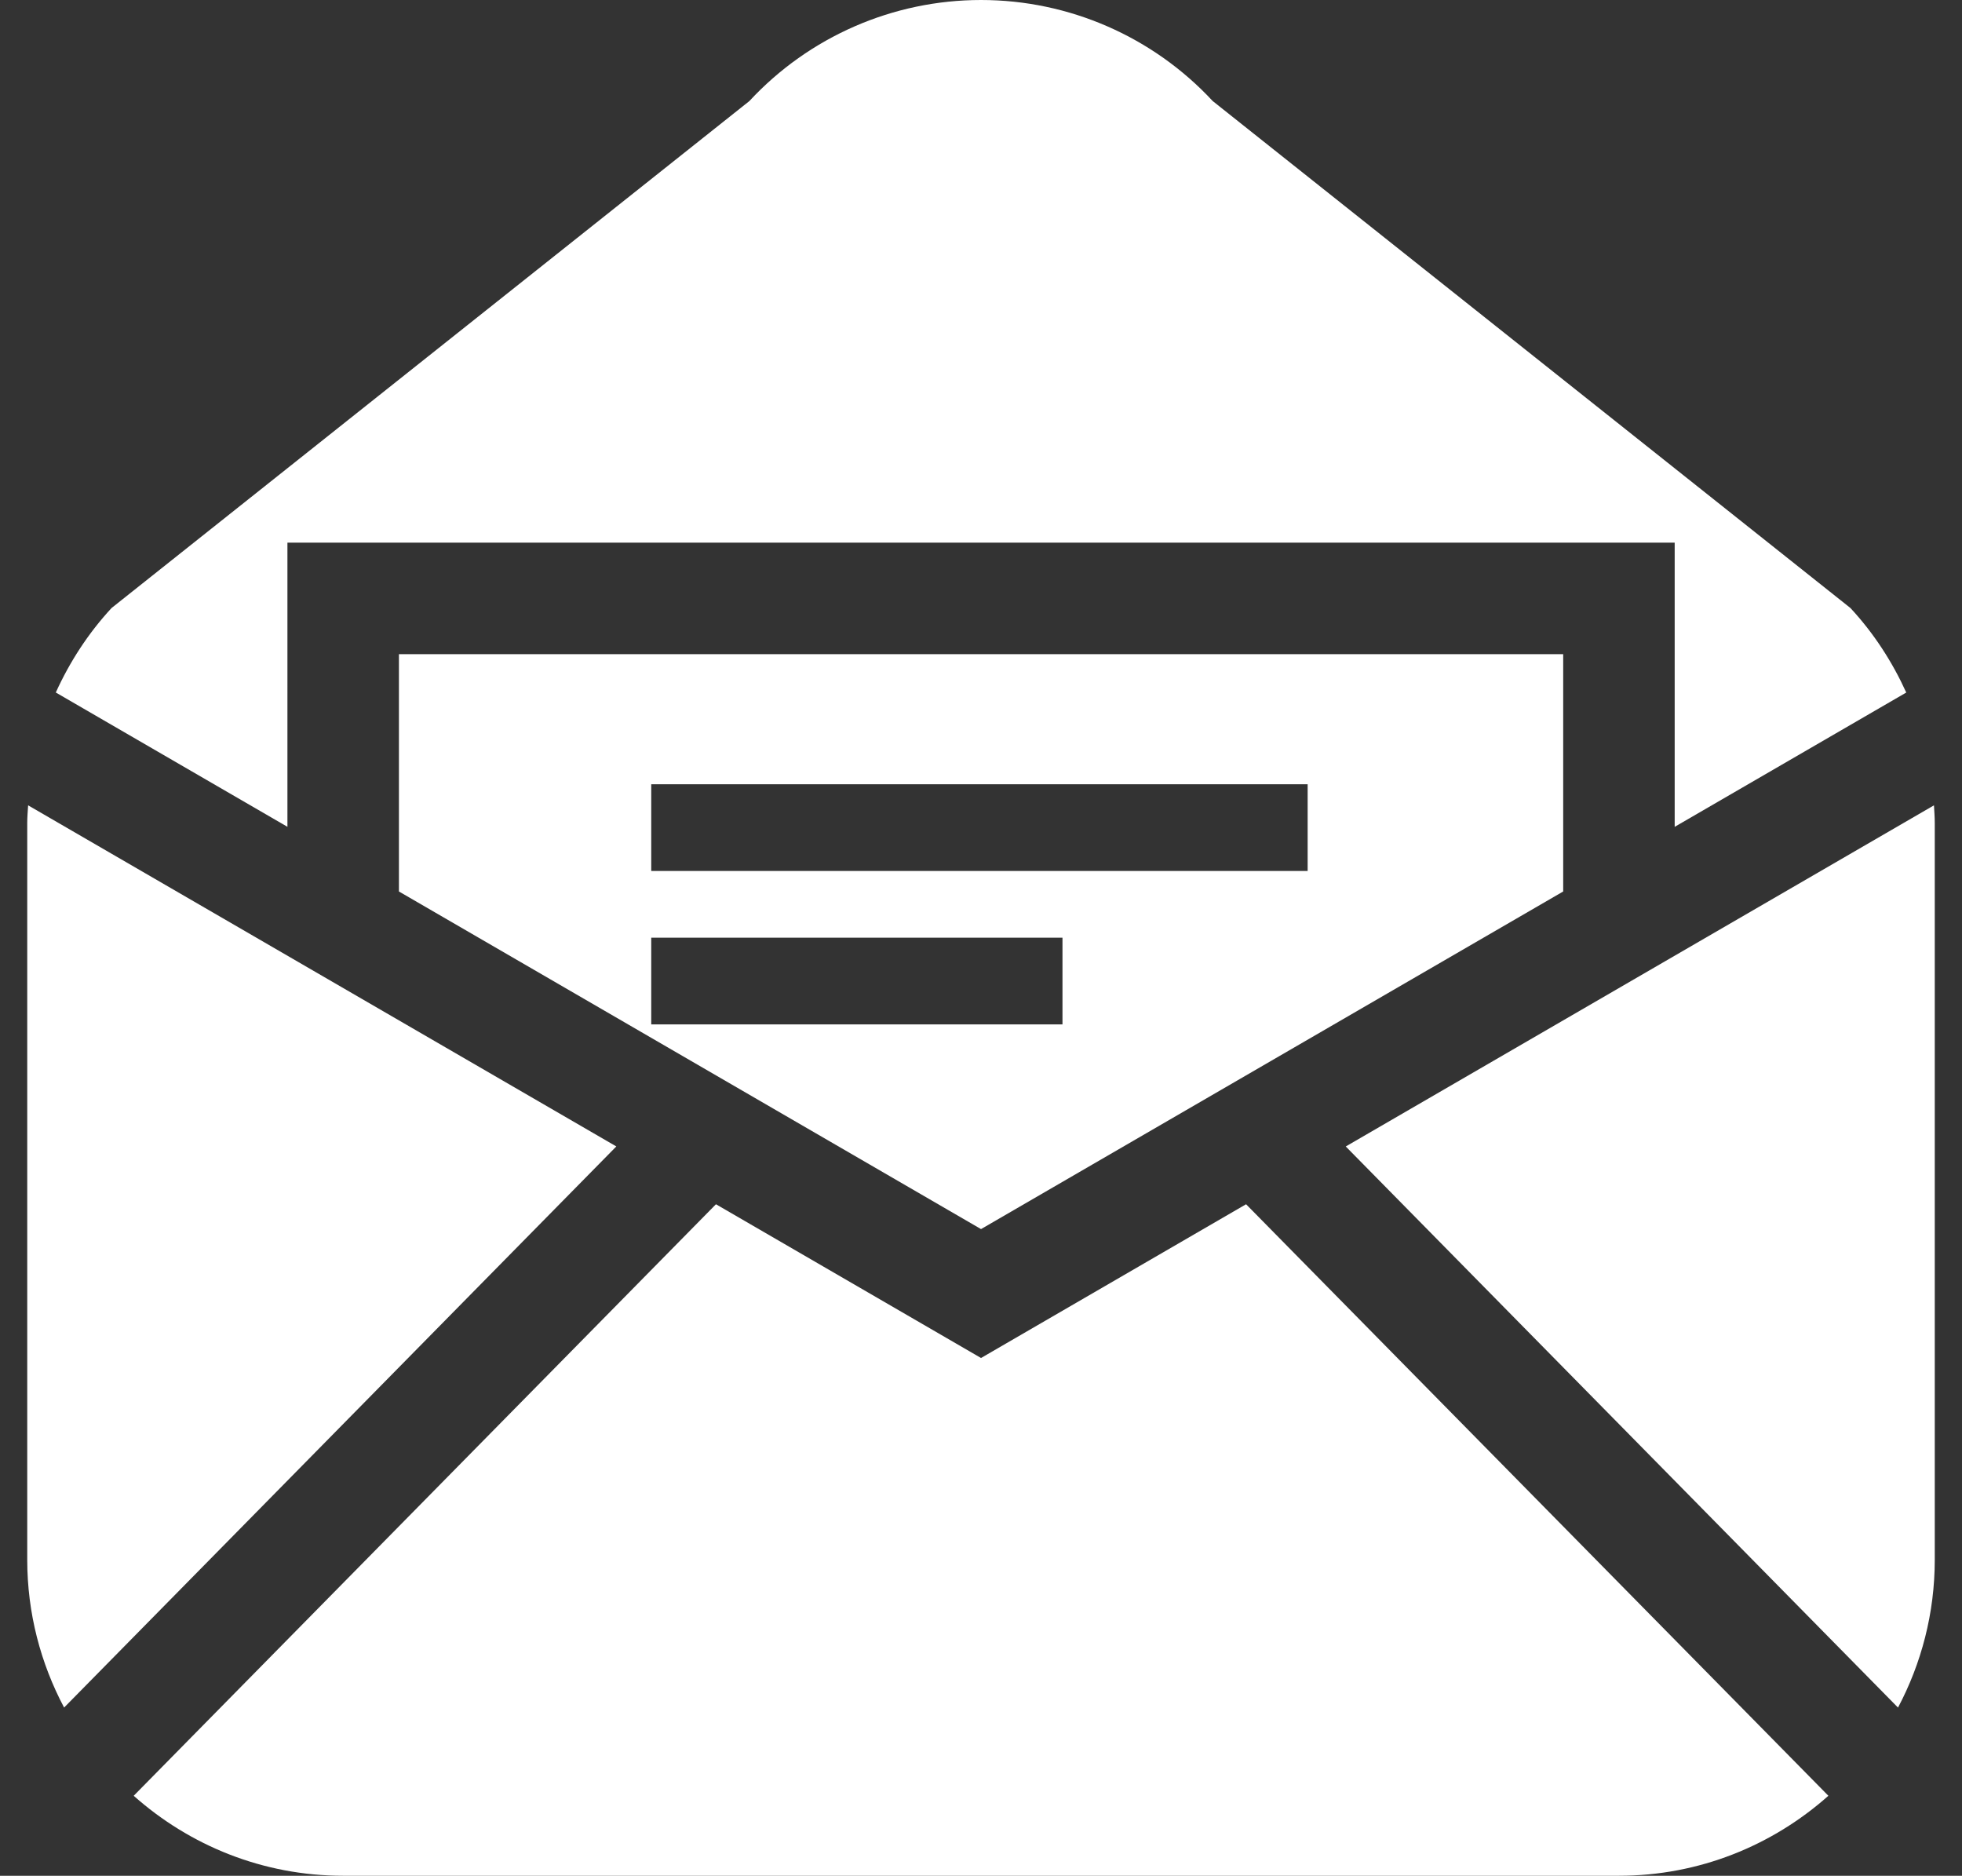
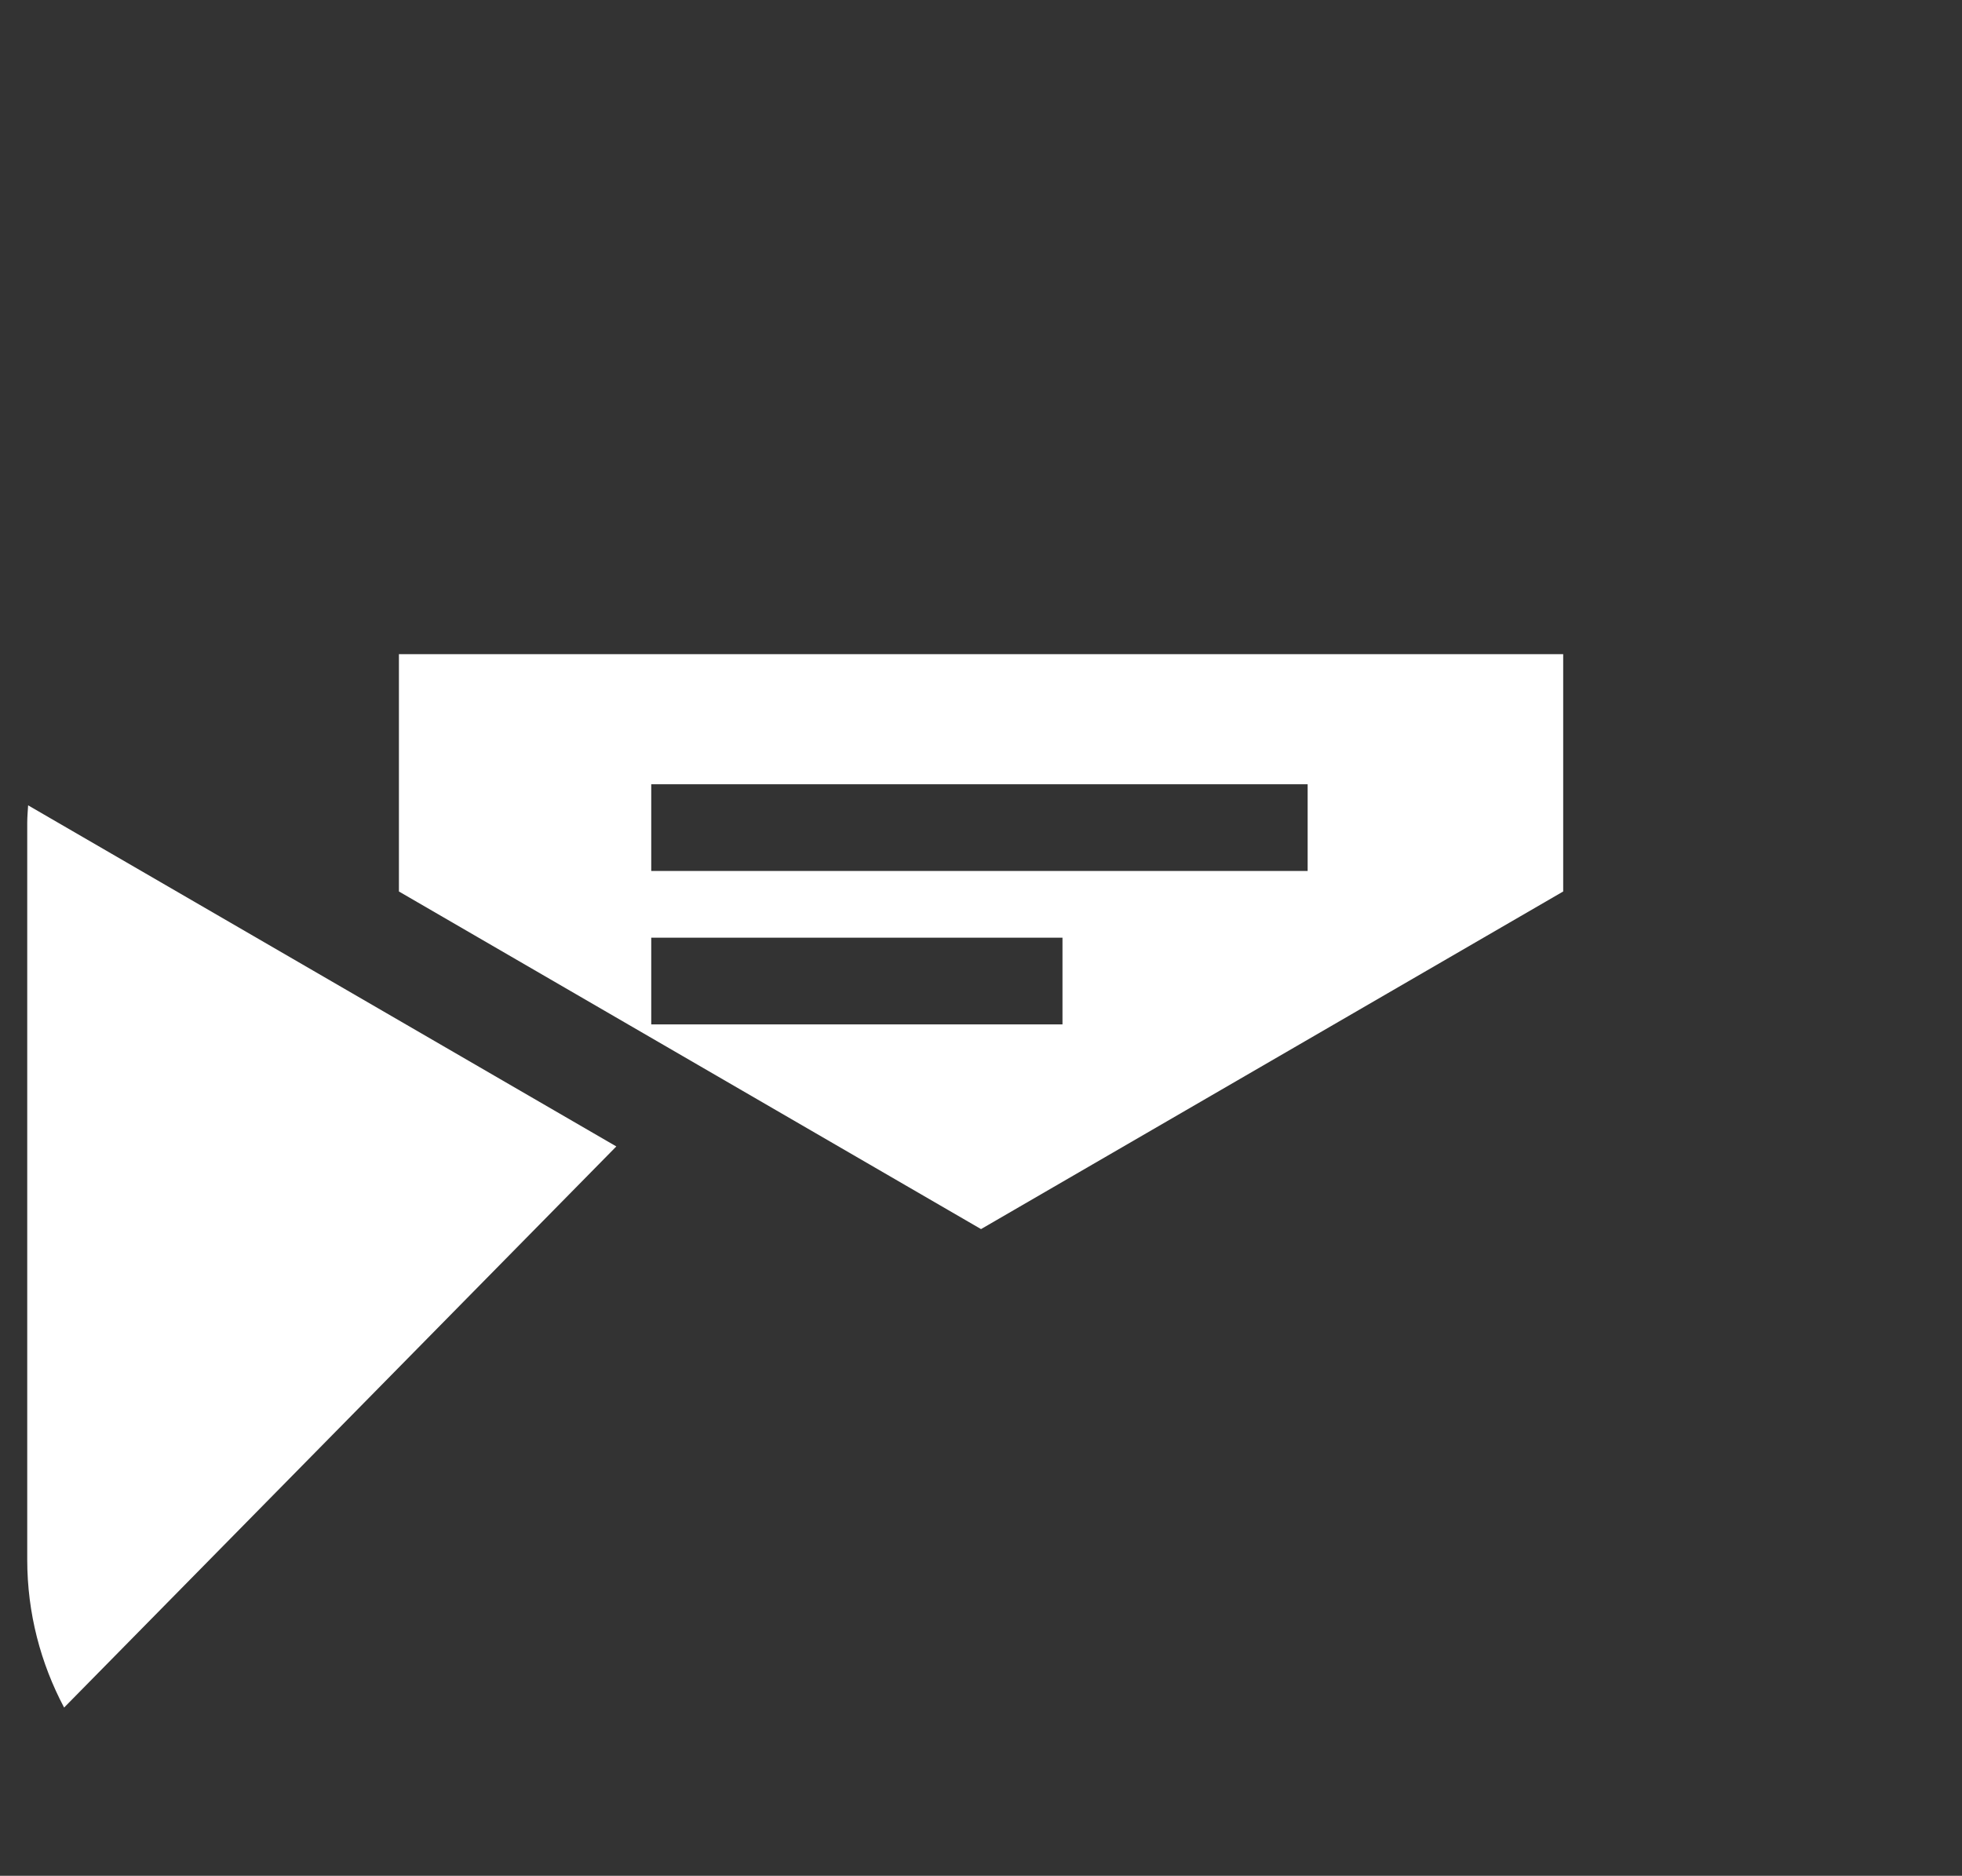
<svg xmlns="http://www.w3.org/2000/svg" version="1.1" x="0px" y="0px" width="68px" height="65px" viewBox="0 0 68 65" style="enable-background:new 0 0 68 65;" xml:space="preserve">
  <rect x="0" y="0" width="68" height="65" fill="#333333" stroke="none" />
  <style type="text/css">
	.st0{fill:#FFFFFF;}
	.st1{fill:none;}
</style>
  <g id="レイヤー_1">
</g>
  <g id="文字">
    <g>
      <g>
        <path class="st0" d="M0.975,27.907c-0.013,0.202-0.031,0.405-0.031,0.608v25.532c0,1.852,0.466,3.594,1.278,5.124l19.139-19.444     L0.975,27.907z" />
-         <path class="st0" d="M67.028,27.907L46.642,39.728l19.14,19.444c0.81-1.529,1.274-3.271,1.274-5.124V28.516     C67.056,28.312,67.039,28.11,67.028,27.907z" />
-         <path class="st0" d="M34.001,47.058l-9.187-5.328L4.634,62.228C6.567,63.947,9.106,65,11.896,65h44.208     c2.793,0,5.331-1.053,7.265-2.772L43.187,41.73L34.001,47.058z" />
        <path class="st0" d="M34.001,42.591l20.177-11.699v-8.224H13.826v8.224L34.001,42.591z M22.571,27.176h22.75v3.005h-22.75V27.176     z M22.571,32.493h14.253v3.004H22.571V32.493z" />
-         <path class="st0" d="M9.962,18.804h48.08v9.848l8.026-4.654c-0.484-1.064-1.126-2.058-1.935-2.929L42.031,3.502     C39.957,1.269,37.048,0,34.001,0c-3.048,0-5.957,1.269-8.029,3.502L3.868,21.068c-0.808,0.872-1.451,1.865-1.934,2.929     l8.028,4.654V18.804z" />
      </g>
-       <rect class="st1" width="68" height="65" />
    </g>
  </g>
</svg>